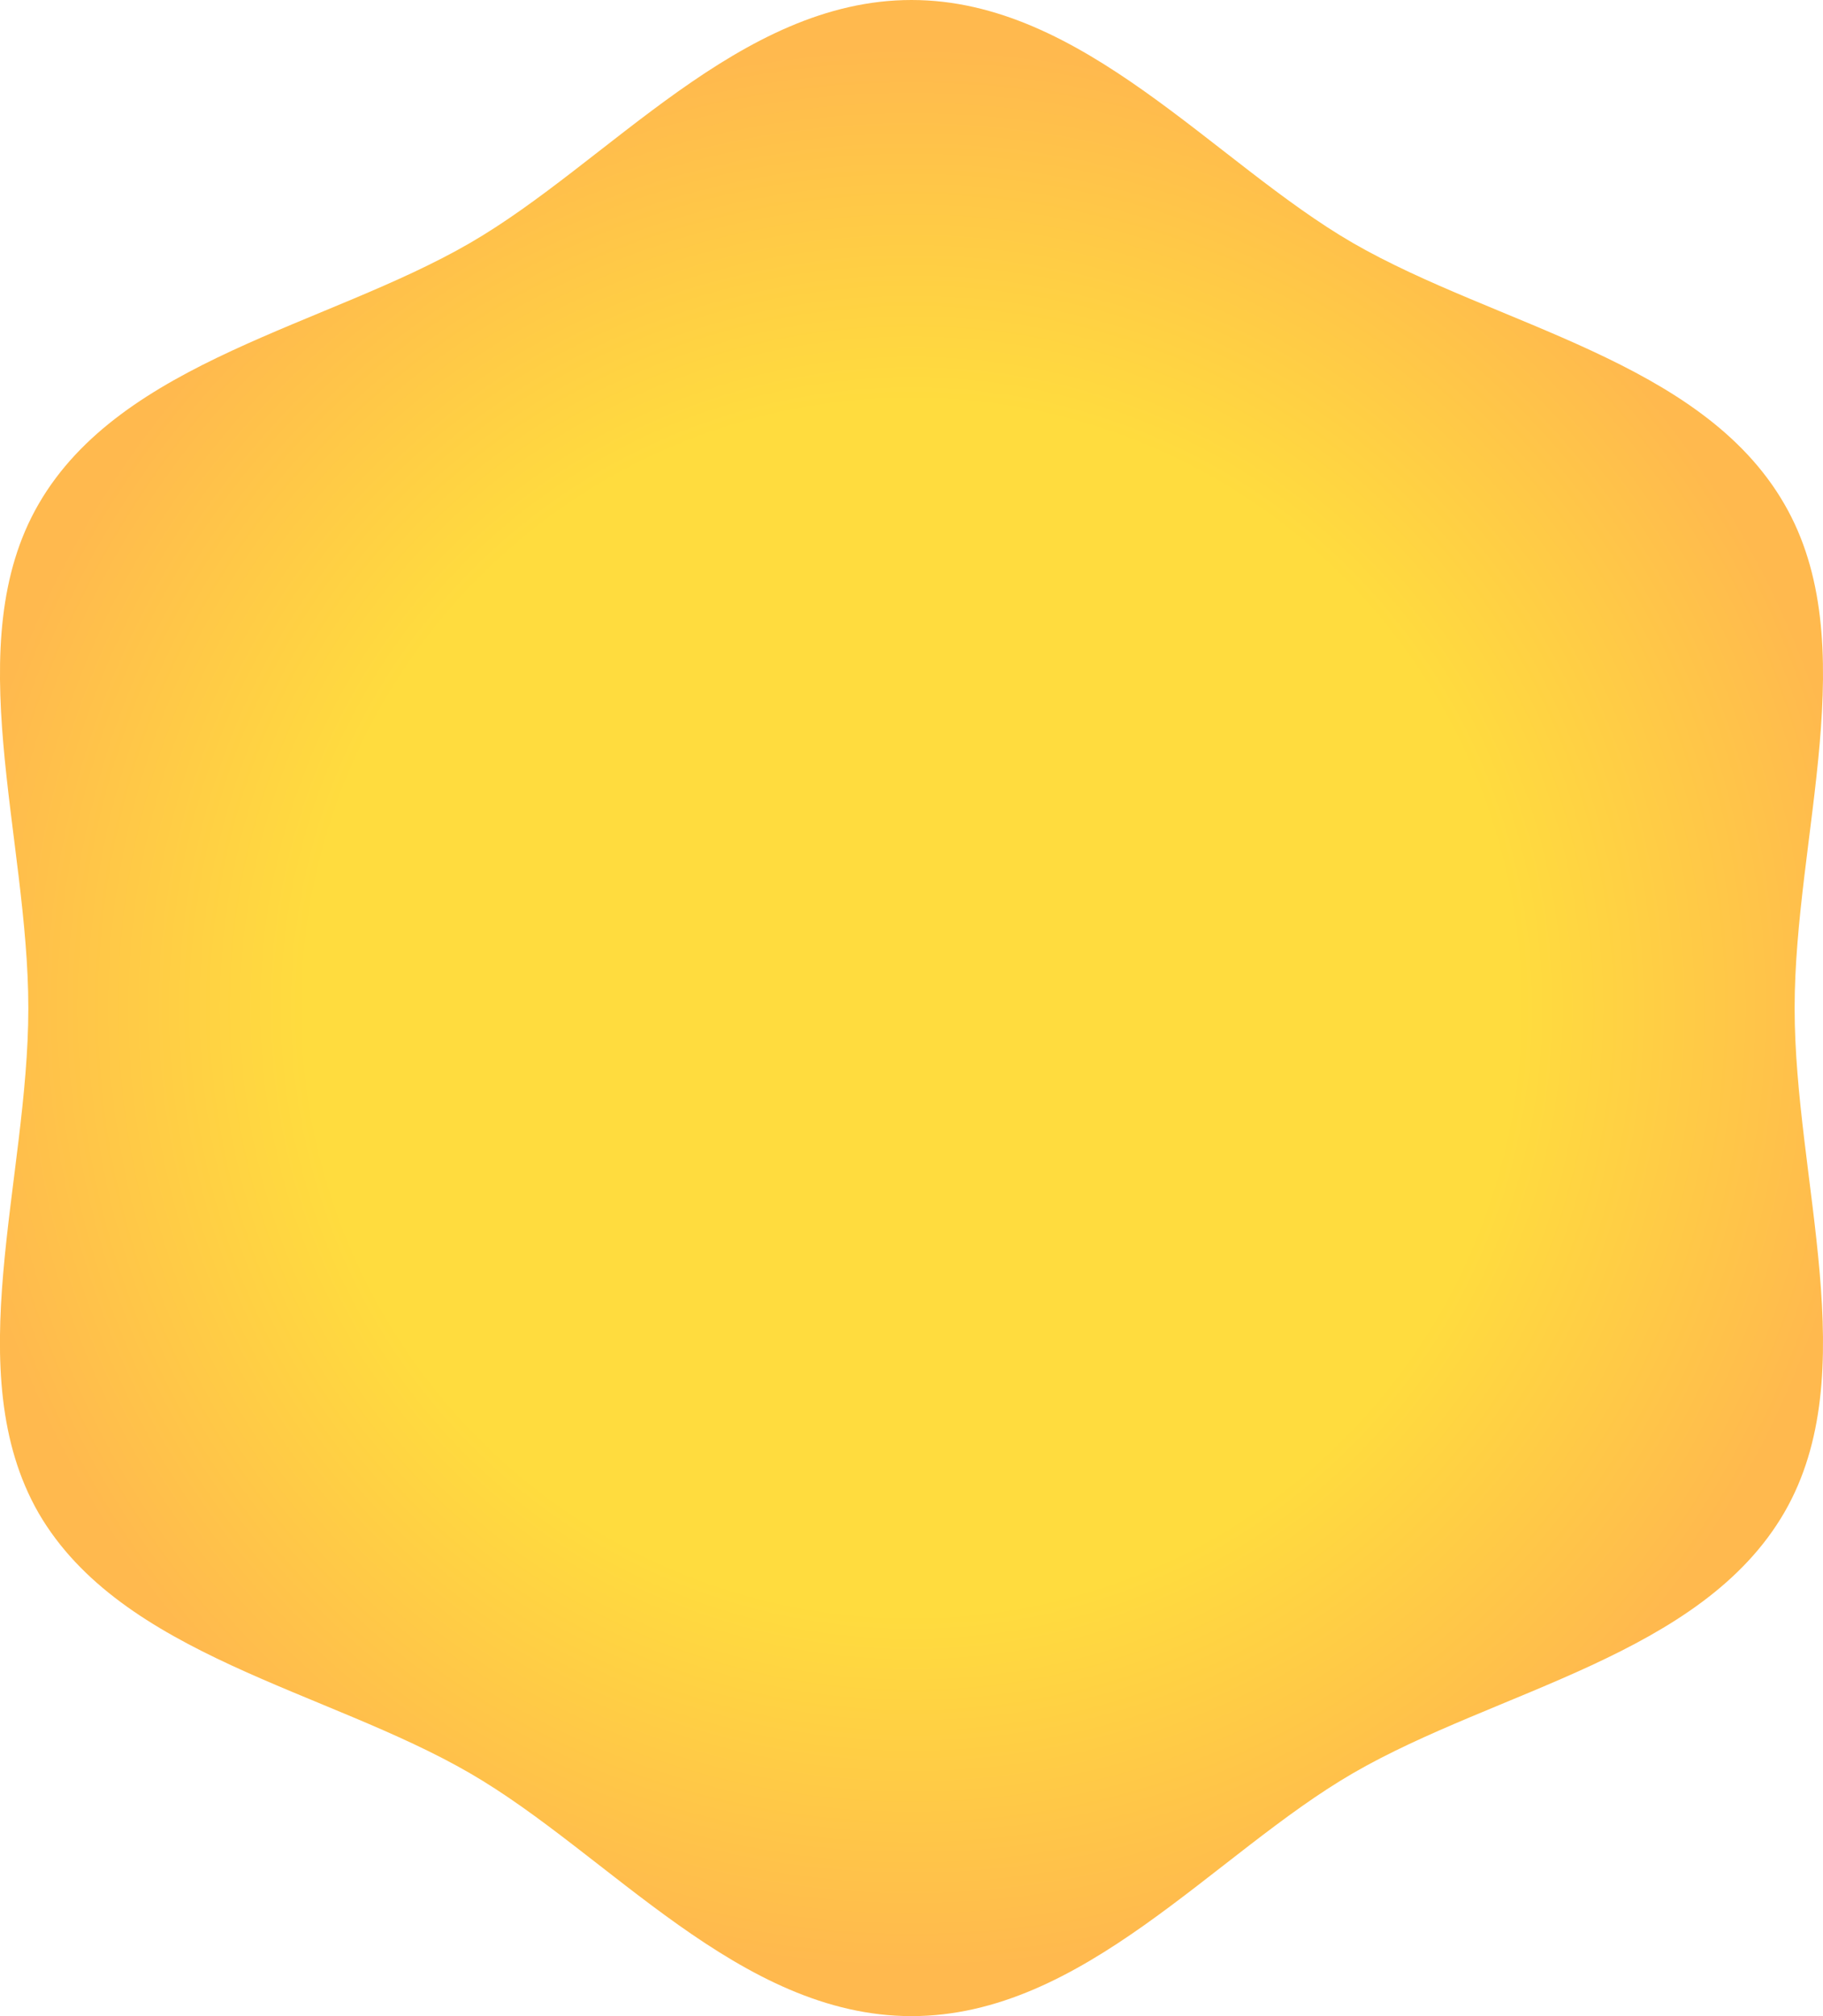
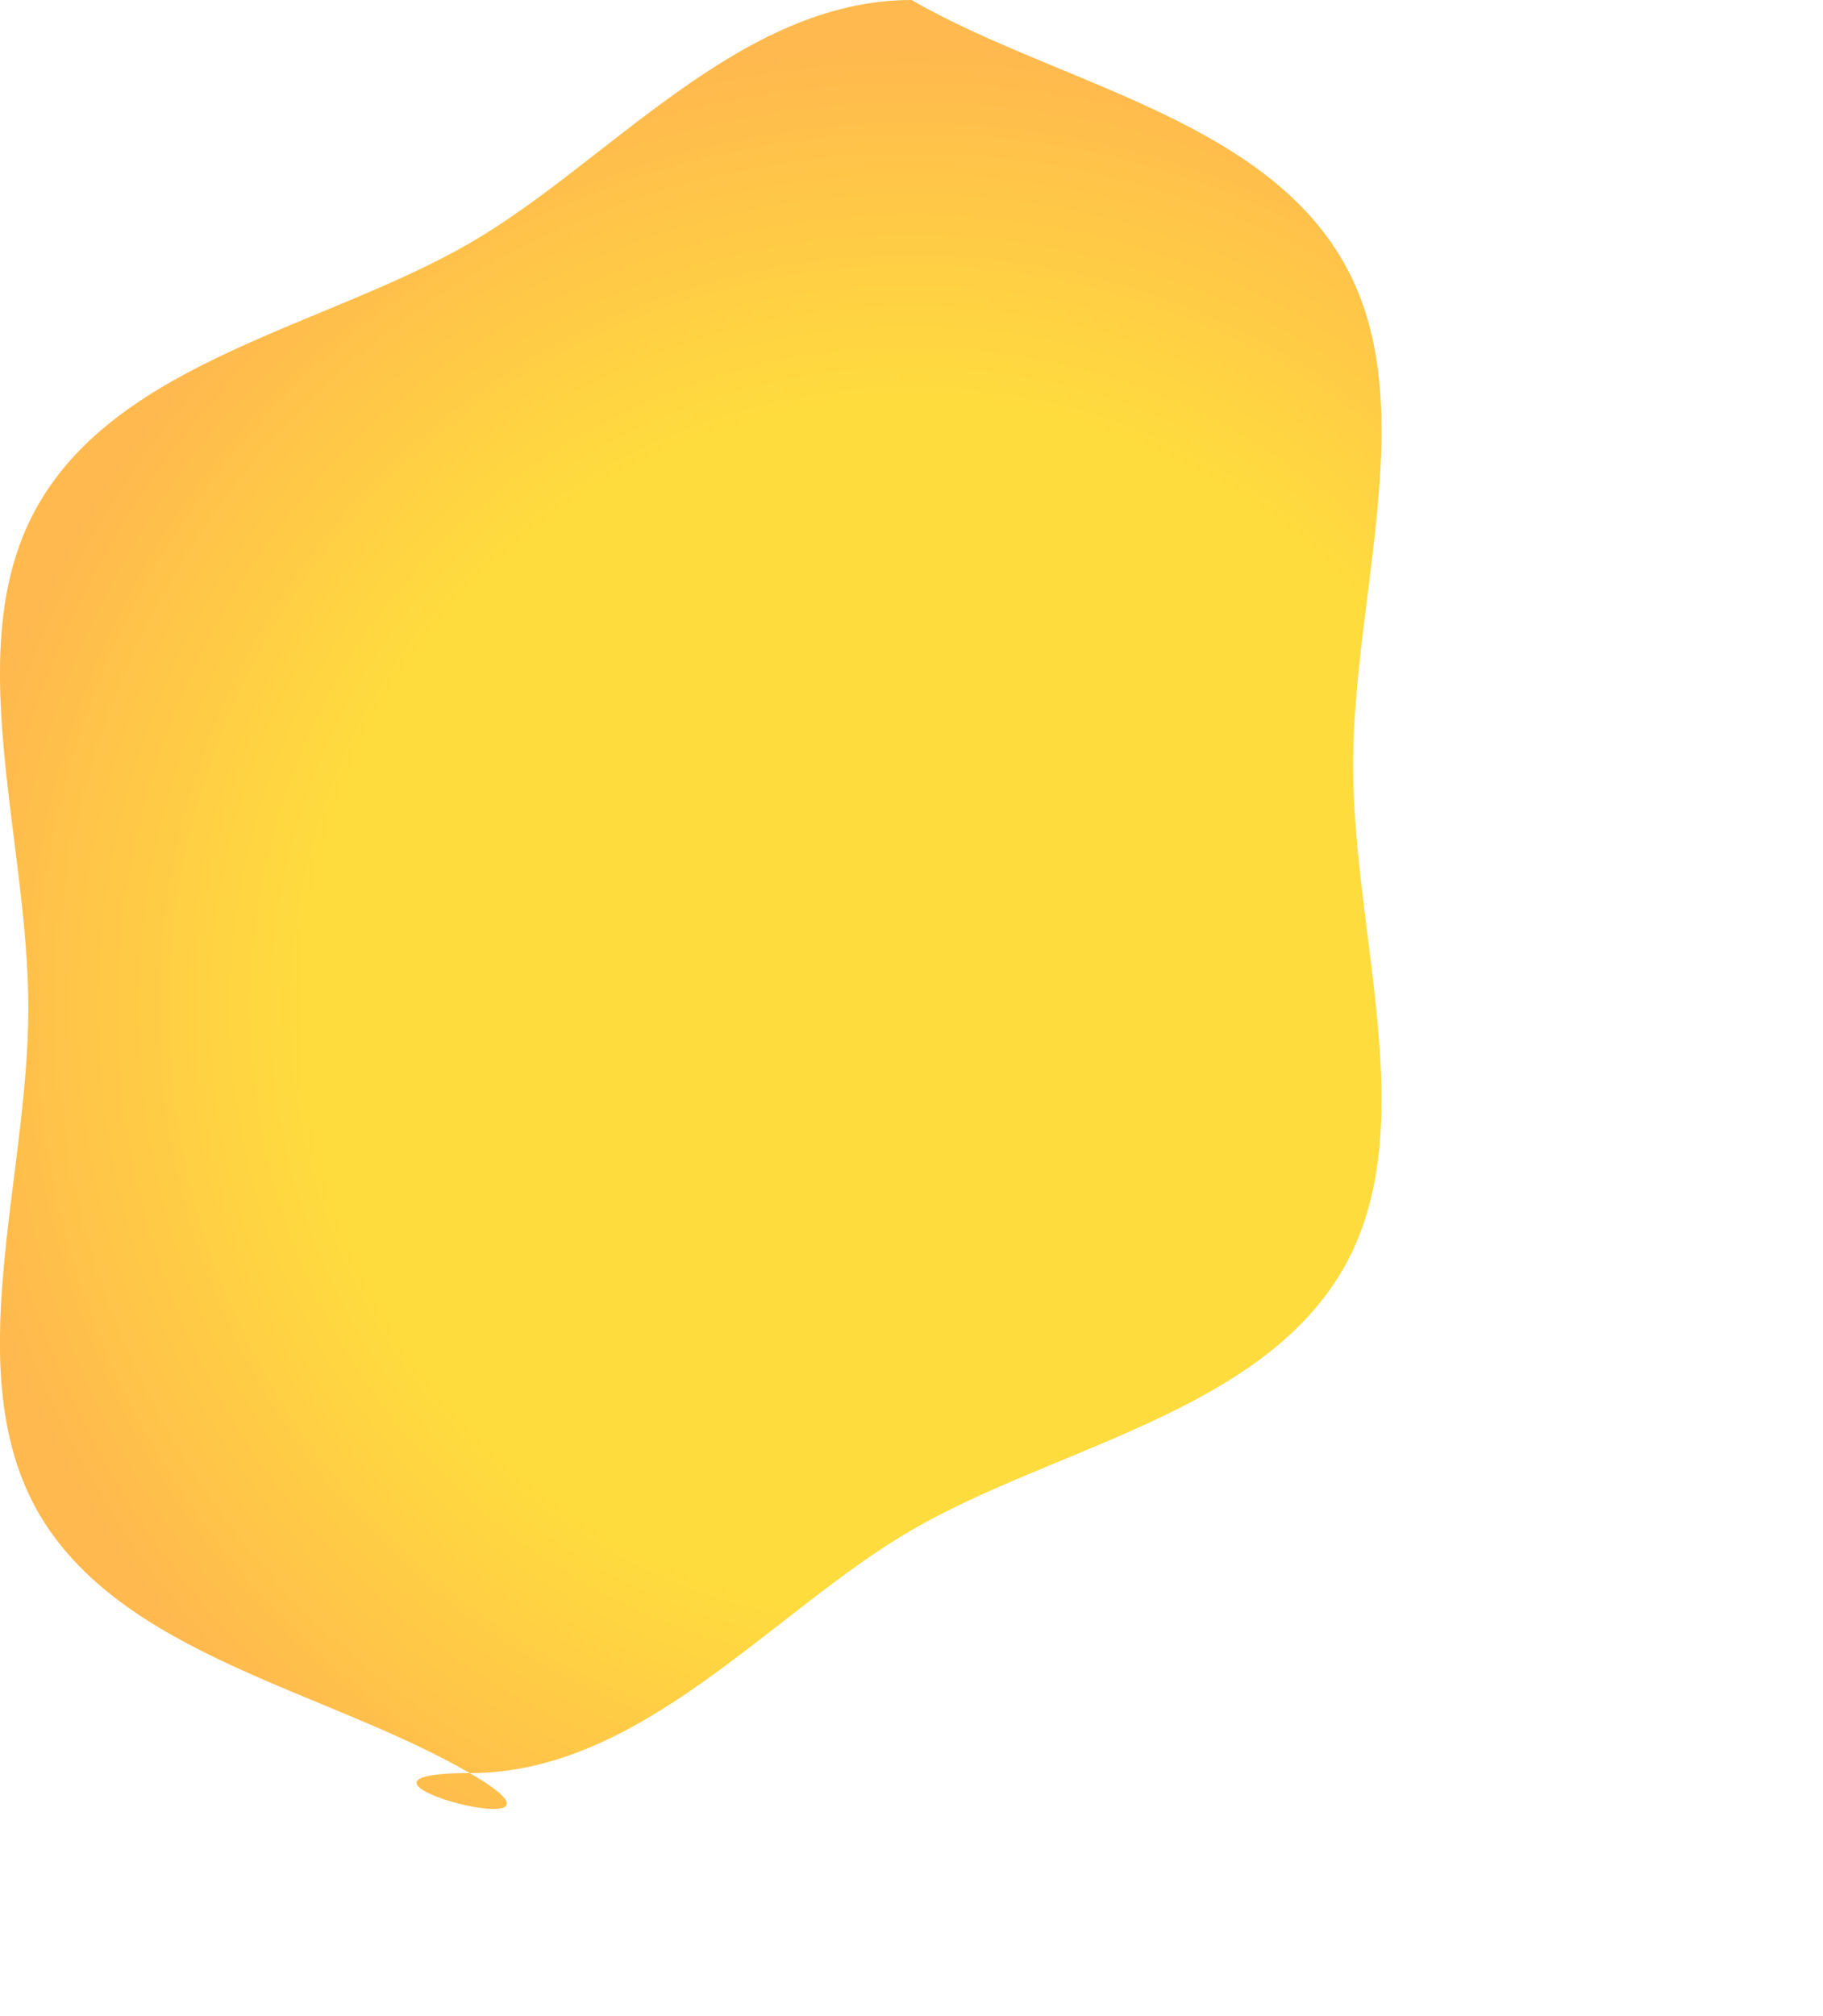
<svg xmlns="http://www.w3.org/2000/svg" viewBox="0 0 407.32 450.36">
  <defs>
    <style>.cls-1{fill:url(#Безымянный_градиент_92);}</style>
    <radialGradient id="Безымянный_градиент_92" cx="203.66" cy="225.18" r="214.69" gradientUnits="userSpaceOnUse">
      <stop offset="0.63" stop-color="#ffdc3e" />
      <stop offset="1" stop-color="#ffb94e" />
    </radialGradient>
  </defs>
  <title>Ресурс 63</title>
  <g id="Слой_2" data-name="Слой 2">
    <g id="Слой_1-2" data-name="Слой 1">
      <g id="Layer_2" data-name="Layer 2">
        <g id="Layer_1-2" data-name="Layer 1-2">
-           <path class="cls-1" d="M203.66,0C242,0,271.25,36.31,302.3,54.29c32.19,18.53,77.84,26.2,96.38,58.29,18,31.05,2.3,74.11,2.3,112.62s15.68,81.53-2.27,112.61c-18.57,32.06-64.36,39.72-96.41,58.29-31.05,18-60.18,54.26-98.64,54.26S136.06,414.08,105,396.1C73,377.53,27.17,369.87,8.63,338c-18-31.36-2.3-74.33-2.3-112.79s-15.68-81.57,2.3-112.62C27.17,80.52,73,72.82,105,54.29,136.06,36.31,165.19,0,203.66,0Z" />
+           <path class="cls-1" d="M203.66,0c32.19,18.53,77.84,26.2,96.38,58.29,18,31.05,2.3,74.11,2.3,112.62s15.68,81.53-2.27,112.61c-18.57,32.06-64.36,39.72-96.41,58.29-31.05,18-60.18,54.26-98.64,54.26S136.06,414.08,105,396.1C73,377.53,27.17,369.87,8.63,338c-18-31.36-2.3-74.33-2.3-112.79s-15.68-81.57,2.3-112.62C27.17,80.52,73,72.82,105,54.29,136.06,36.31,165.19,0,203.66,0Z" />
        </g>
      </g>
    </g>
  </g>
</svg>